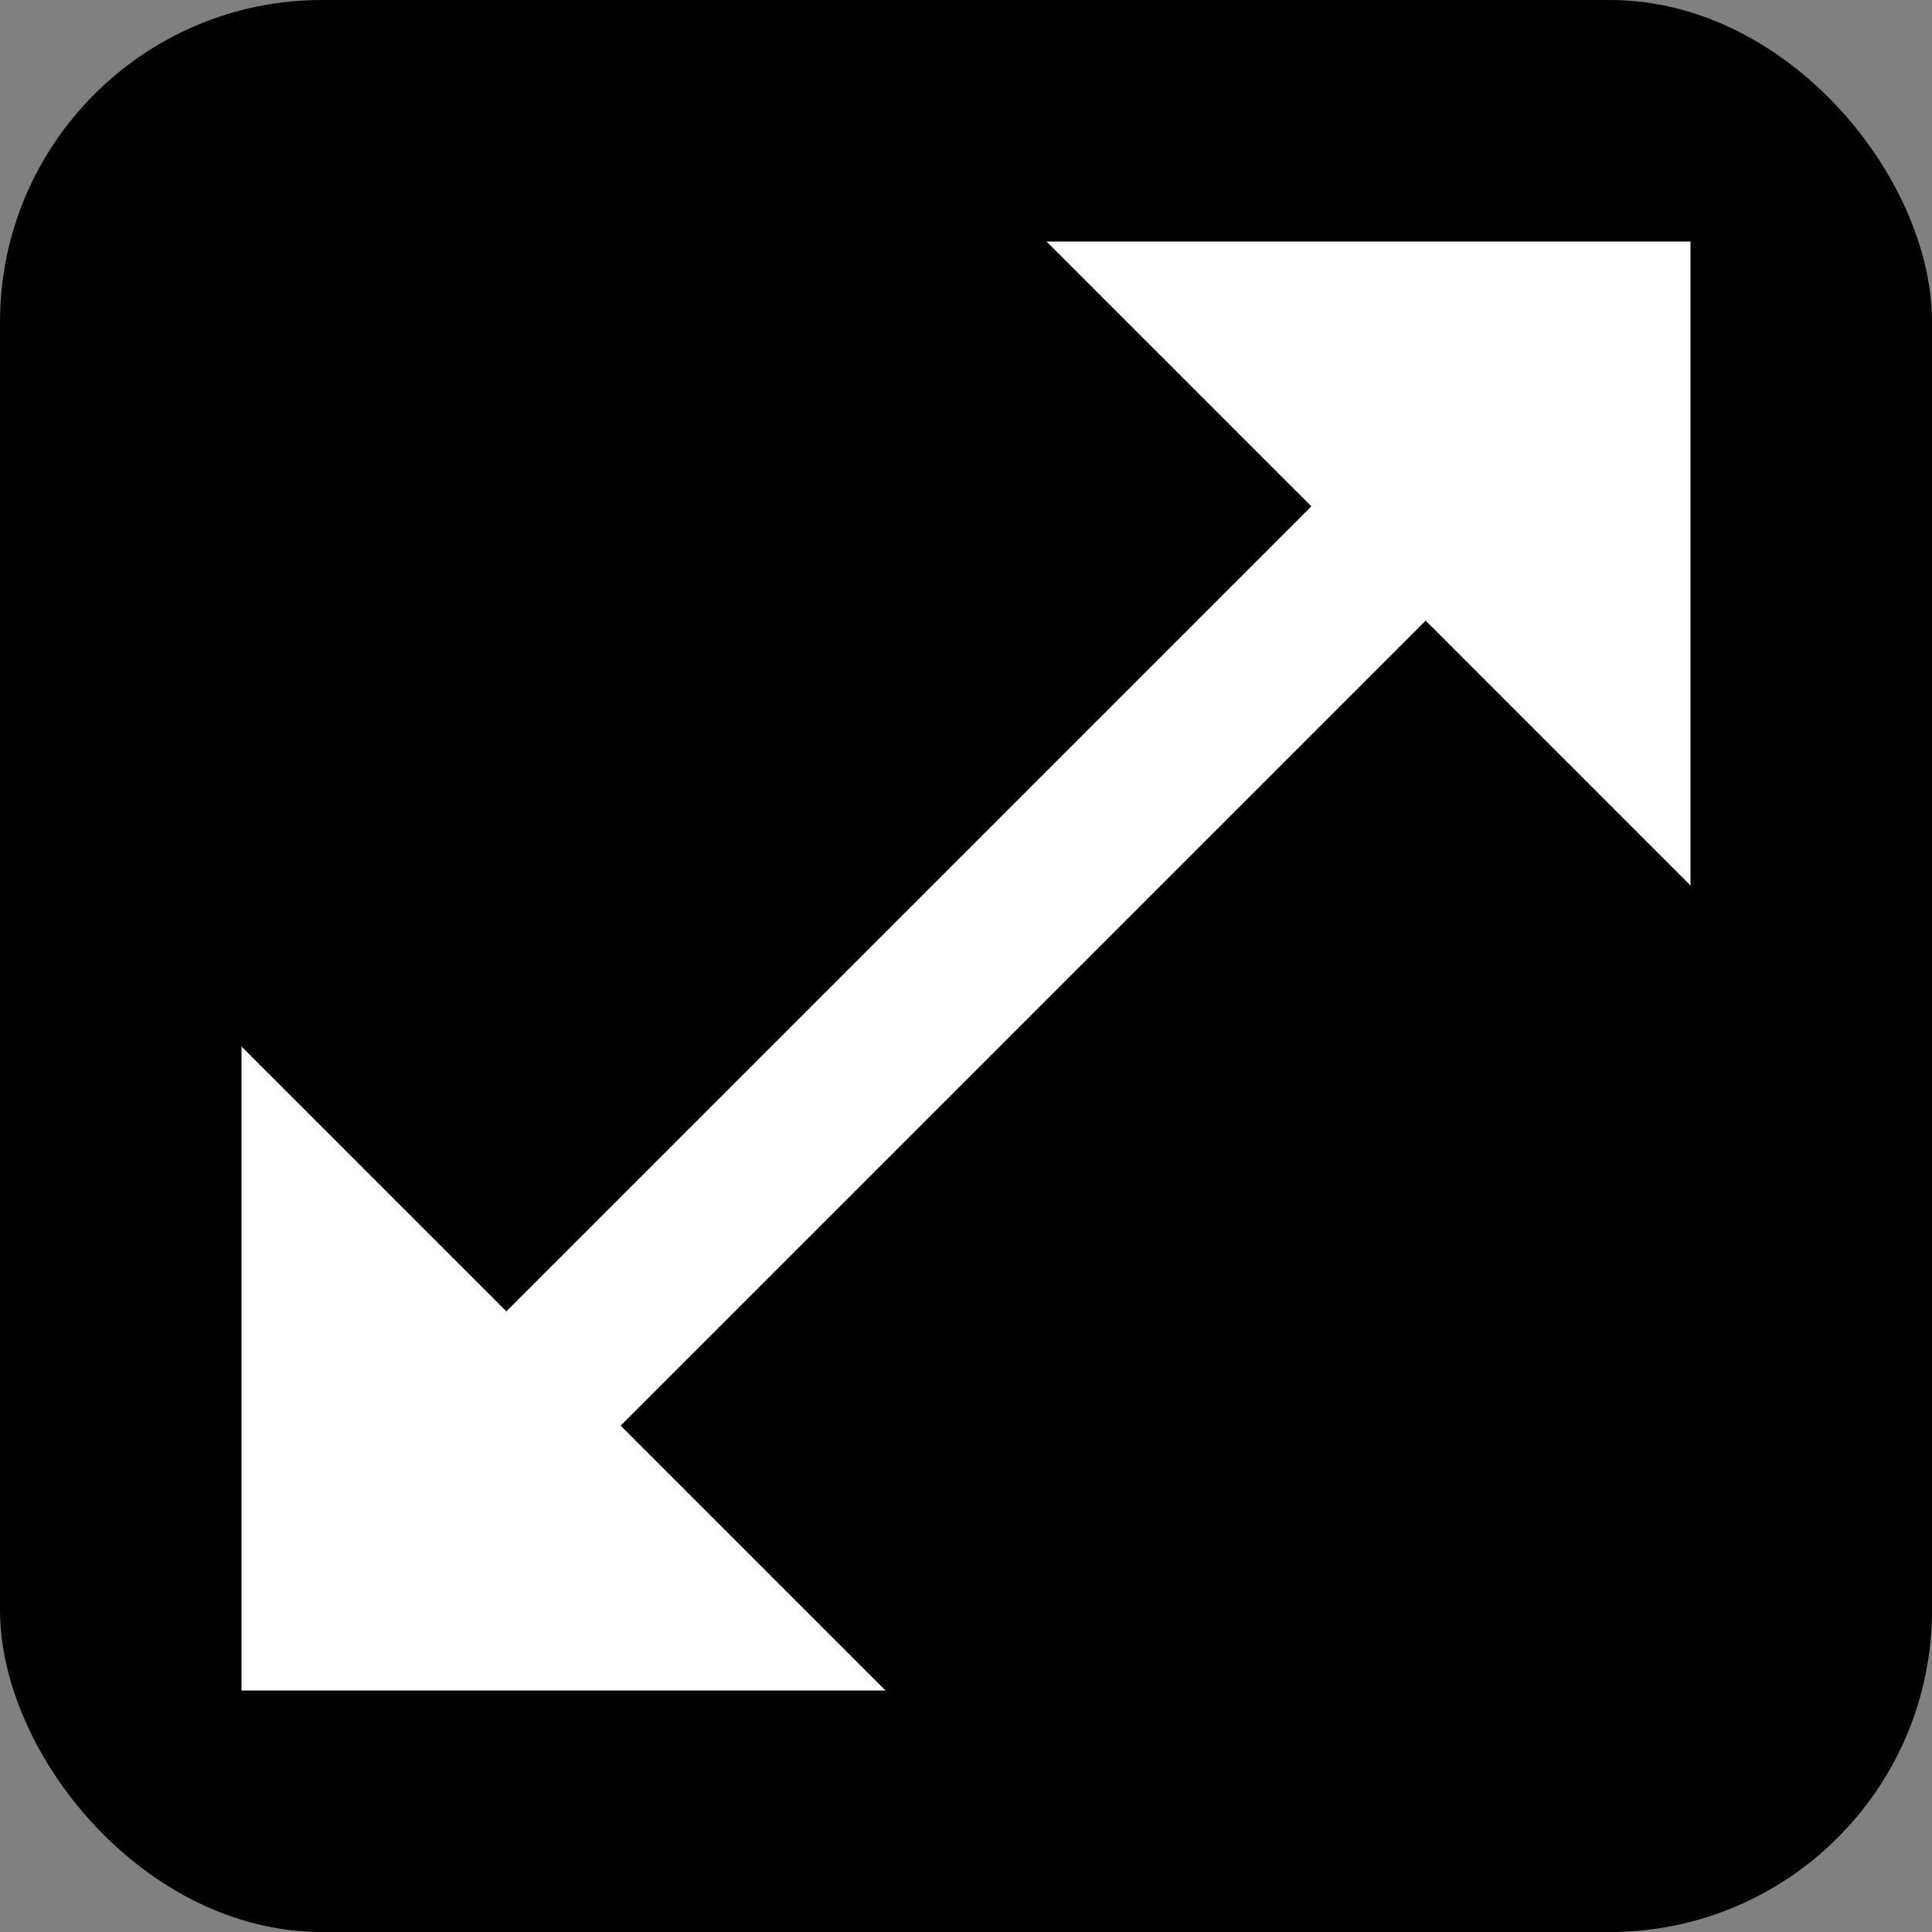
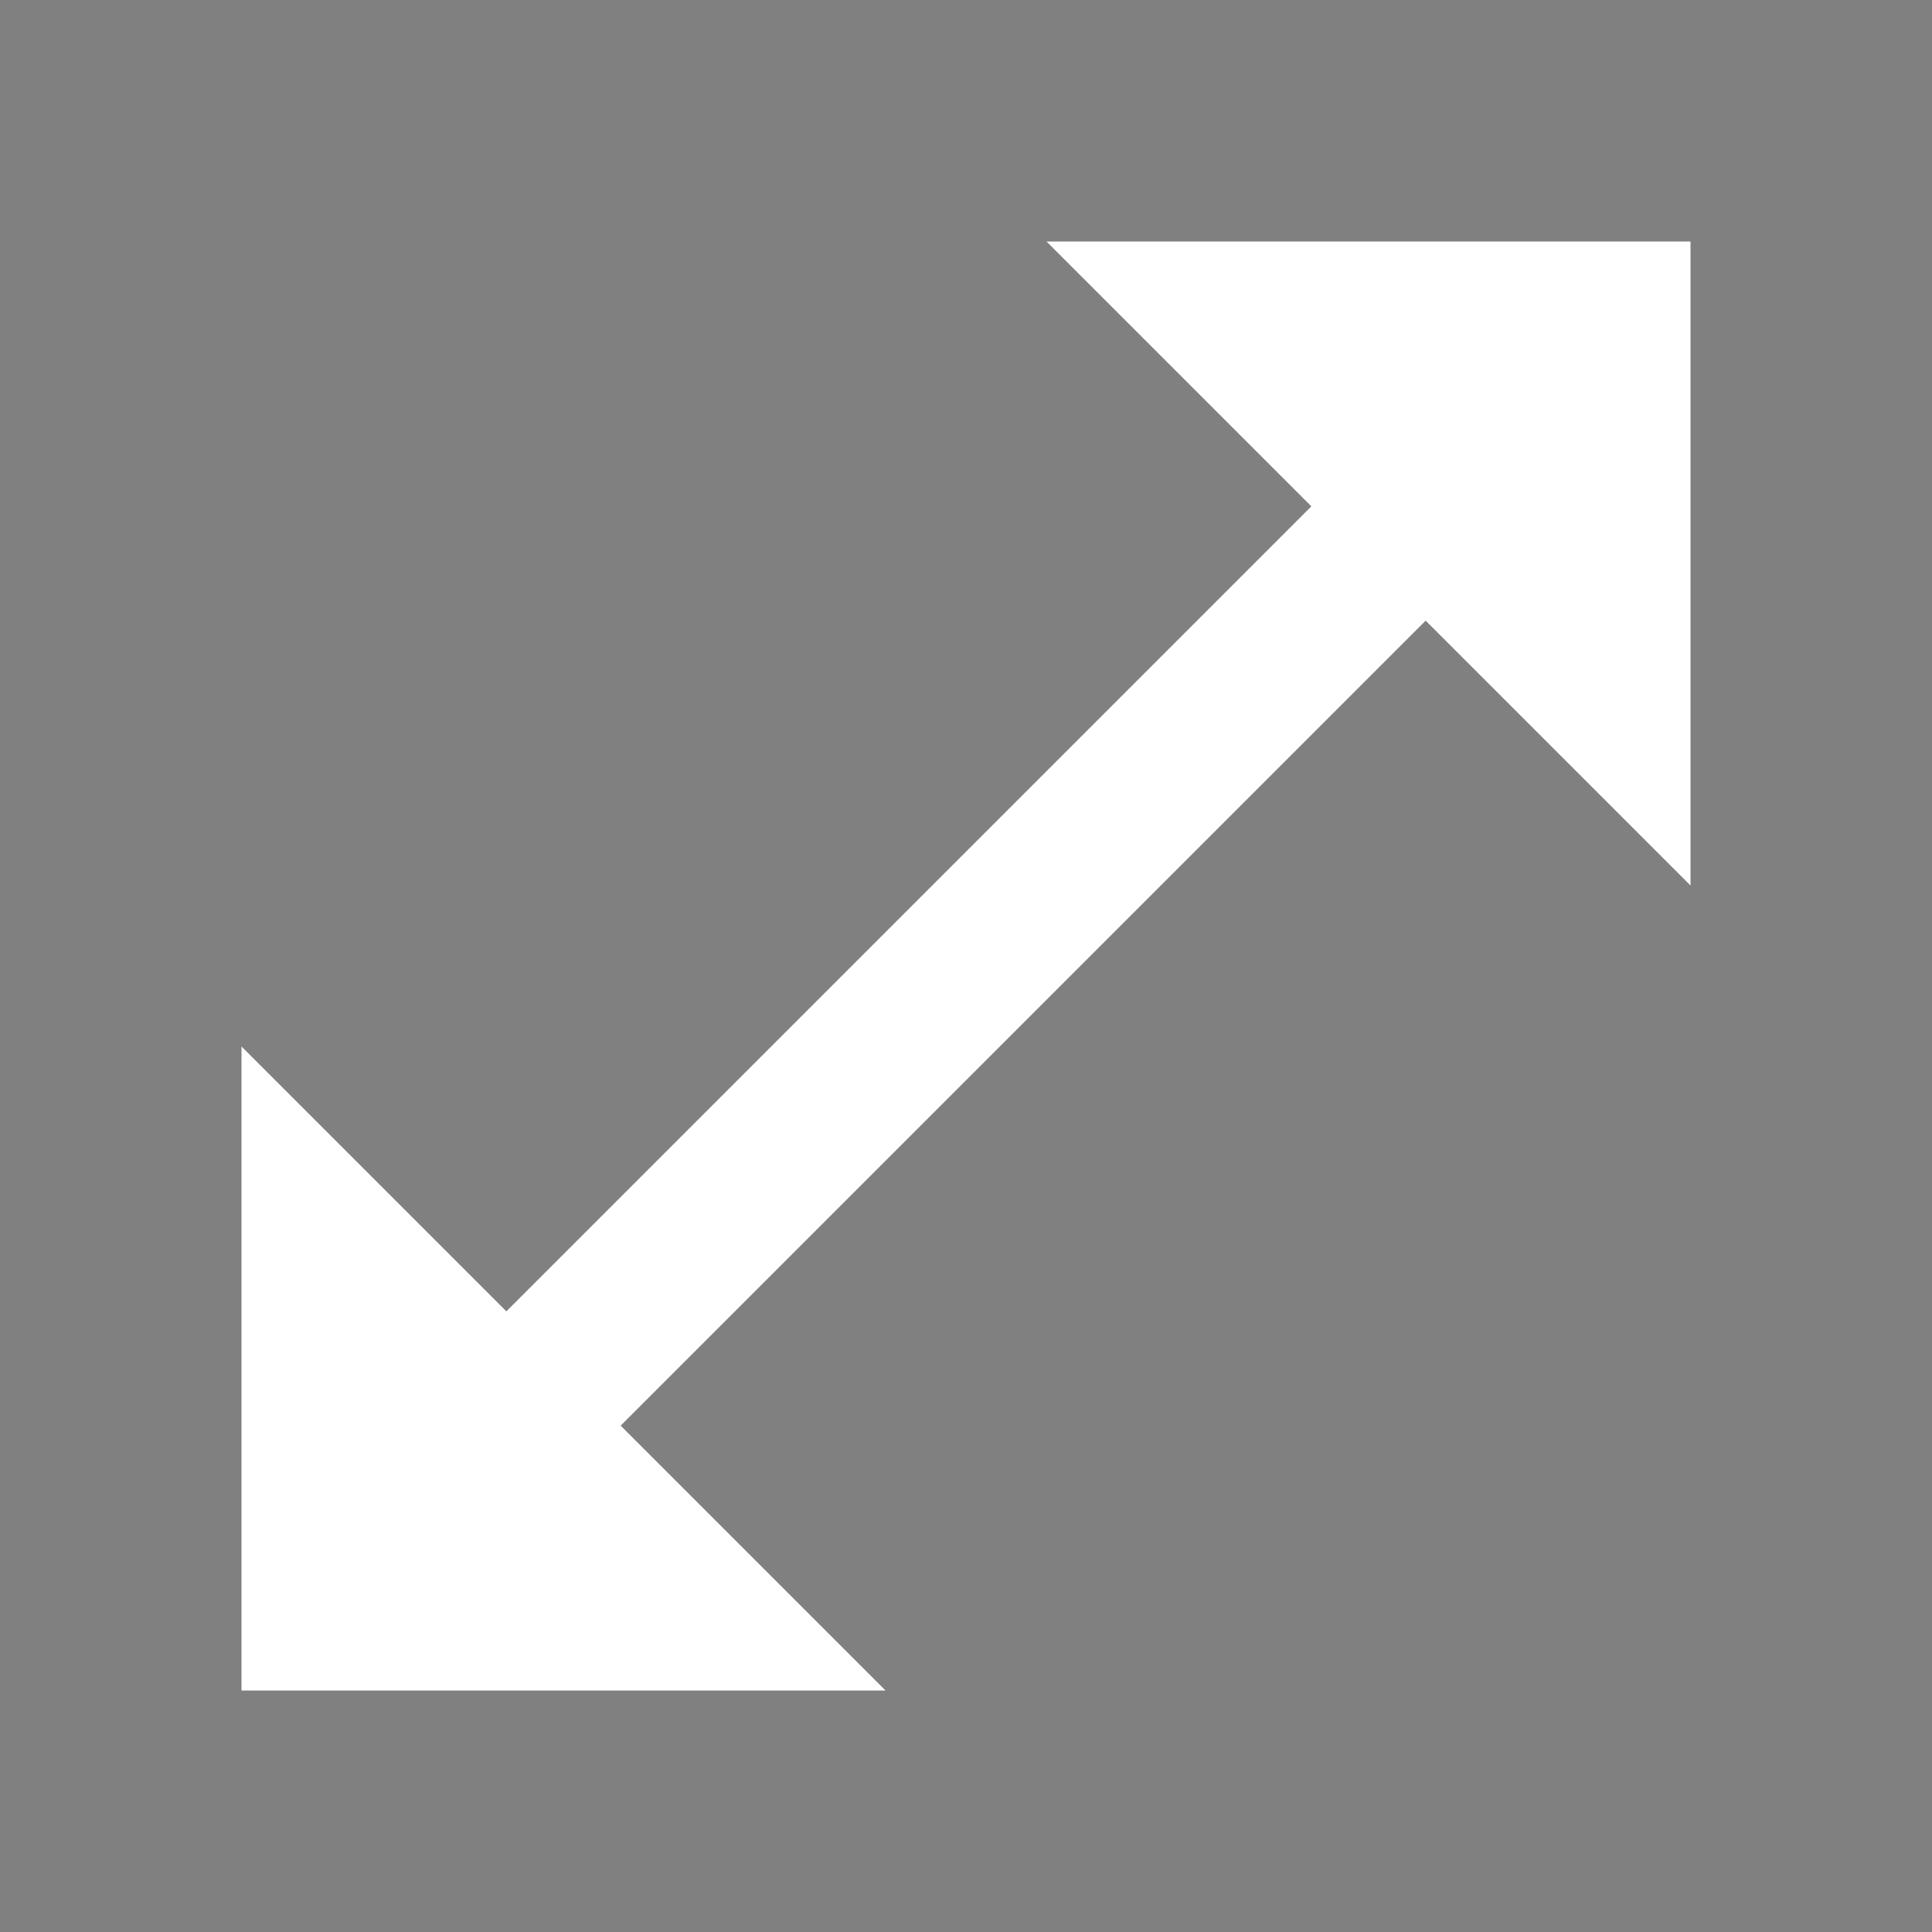
<svg xmlns="http://www.w3.org/2000/svg" width="18" height="18" viewBox="0 0 24 24" fill="none">
  <rect x="0" y="0" width="24" height="24" fill="#808080" stroke="none" />
-   <rect width="24" height="24" rx="4" fill="black" />
  <path d="M21 11V3h-8l3.29 3.29-10 10L3 13v8h8l-3.29-3.29 10-10z" fill="white" />
</svg>